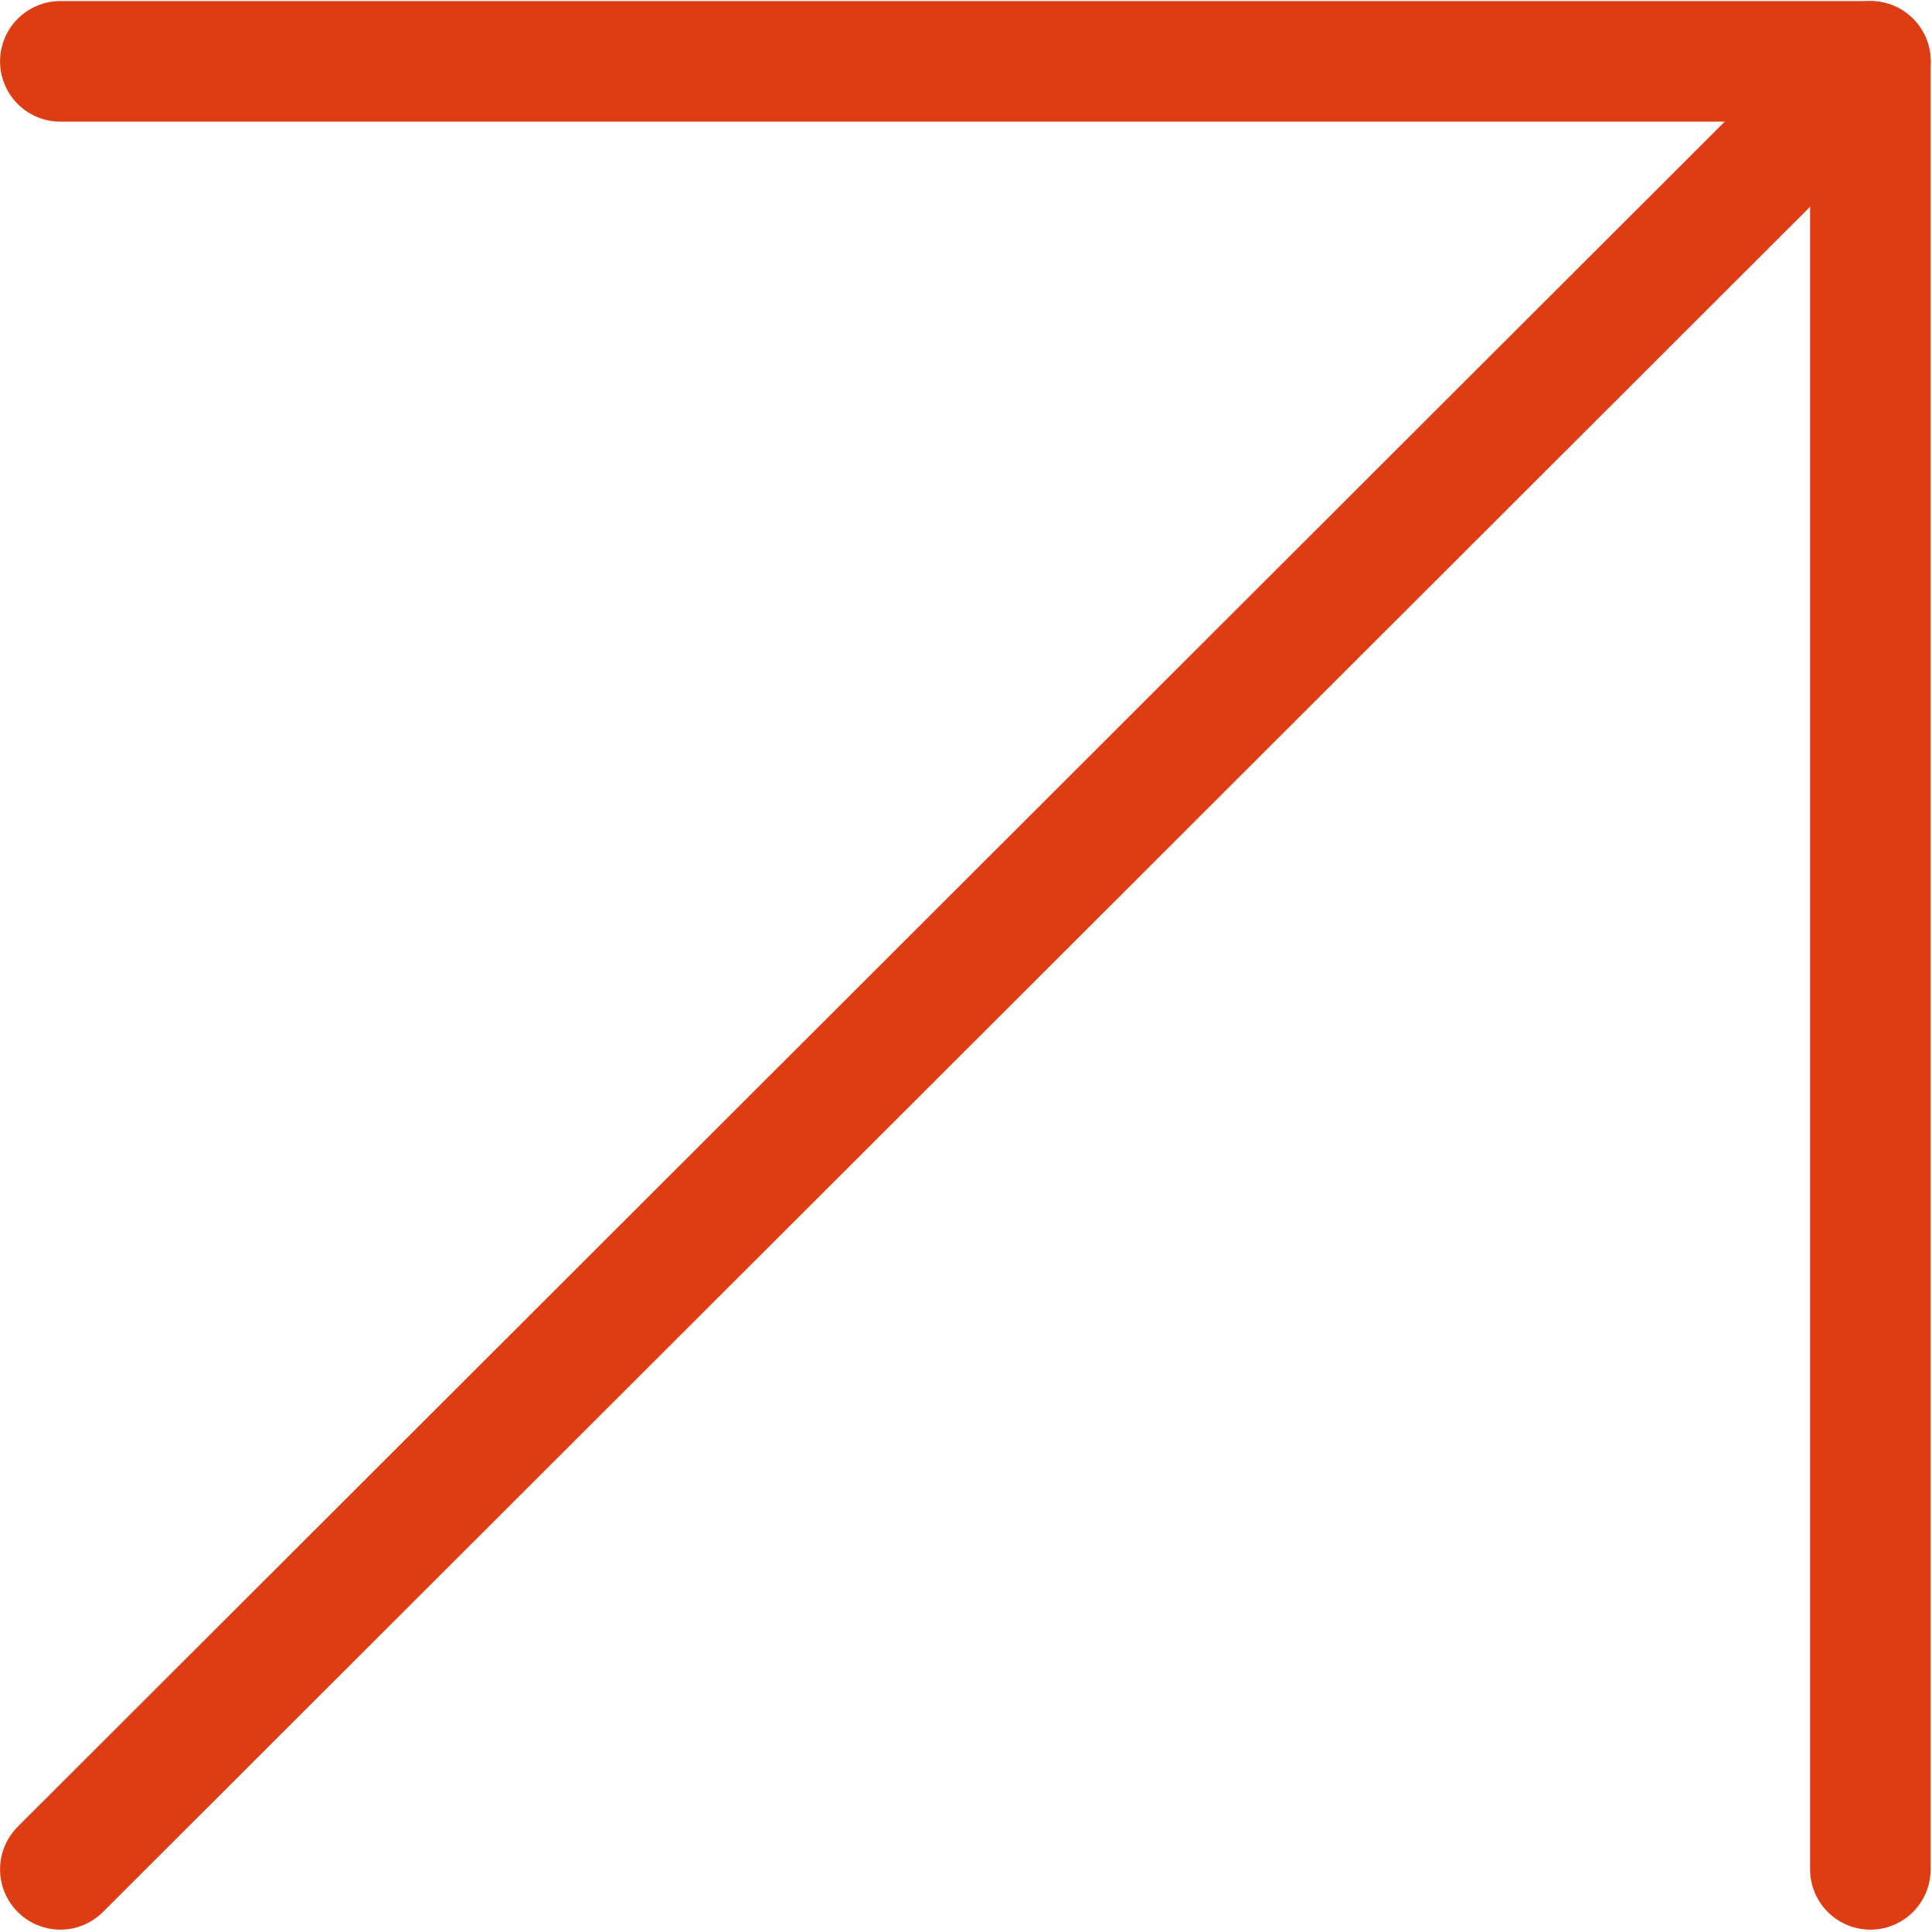
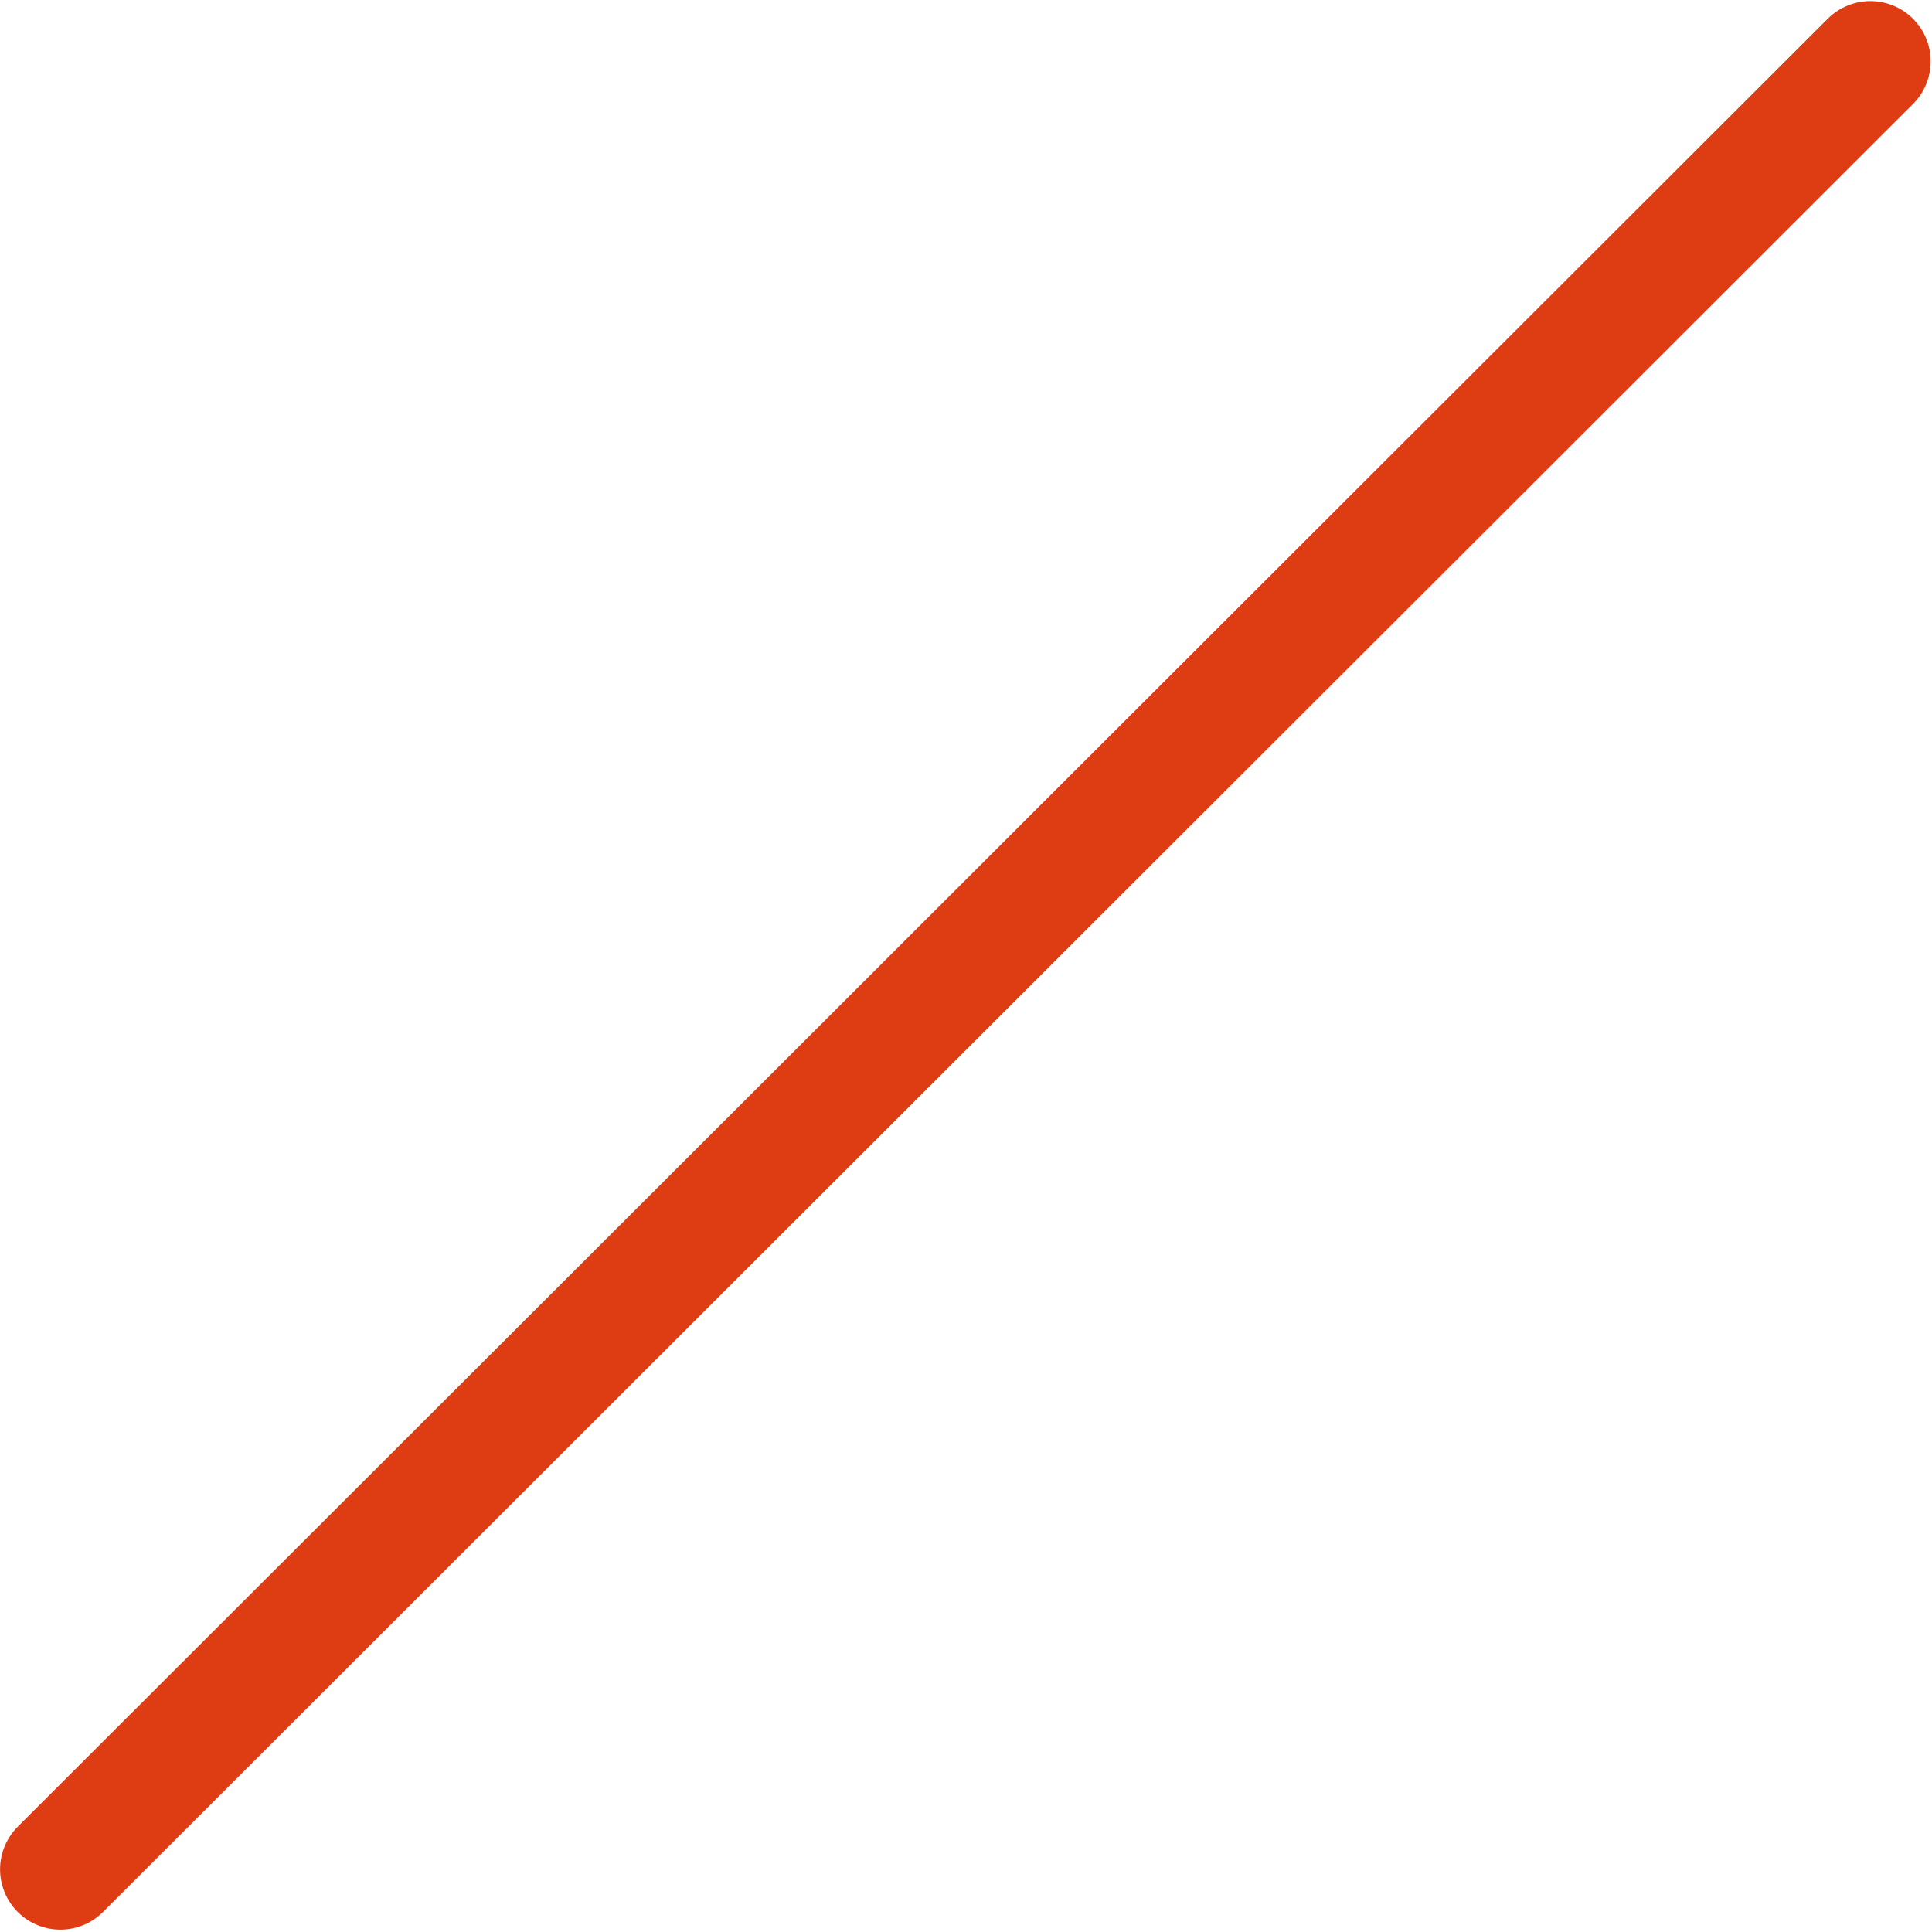
<svg xmlns="http://www.w3.org/2000/svg" width="15px" height="15px" viewBox="0 0 15 15" version="1.1">
  <g id="surface1">
    <path style="fill:none;stroke-width:2;stroke-linecap:round;stroke-linejoin:round;stroke:rgb(87.059%,23.922%,7.843%);stroke-opacity:1;stroke-miterlimit:4;" d="M 1.001 30.997 L 31.029 1.003 " transform="matrix(0.468,0,0,0.468,0,0.007)" />
-     <path style="fill:none;stroke-width:2;stroke-linecap:round;stroke-linejoin:round;stroke:rgb(87.059%,23.922%,7.843%);stroke-opacity:1;stroke-miterlimit:4;" d="M 1.001 1.003 L 31.029 1.003 L 31.029 30.997 " transform="matrix(0.468,0,0,0.468,0,0.007)" />
  </g>
</svg>